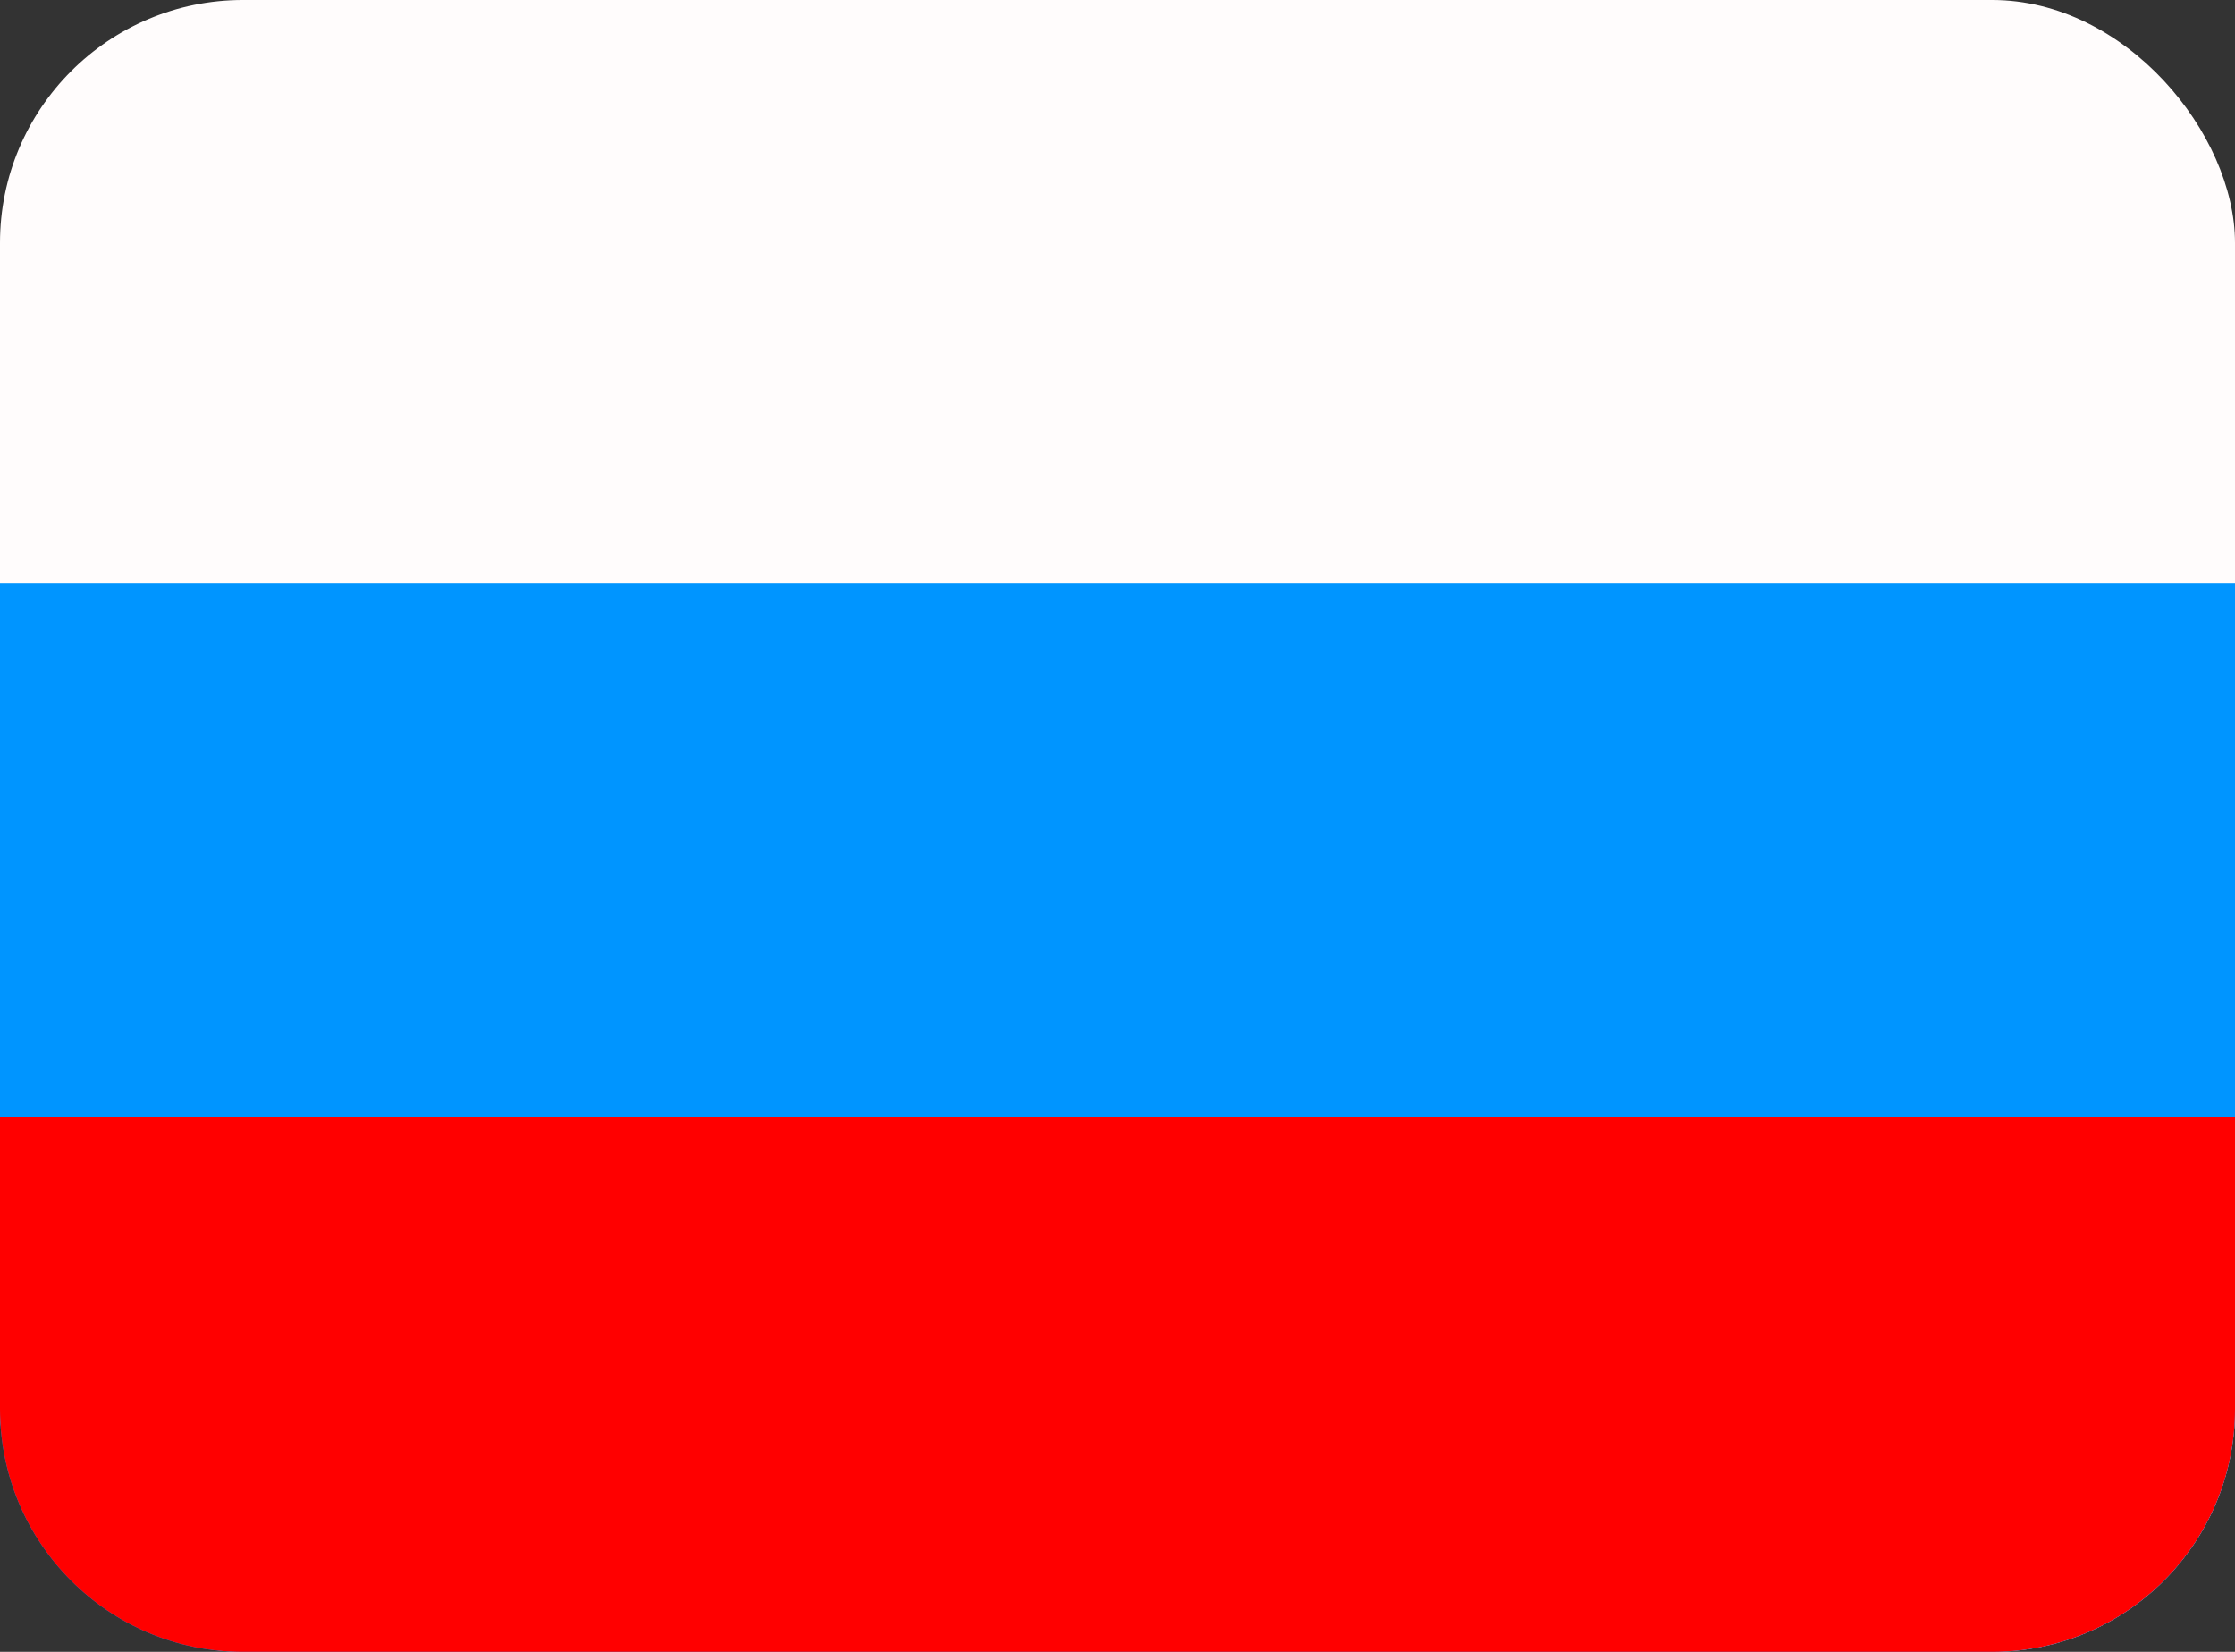
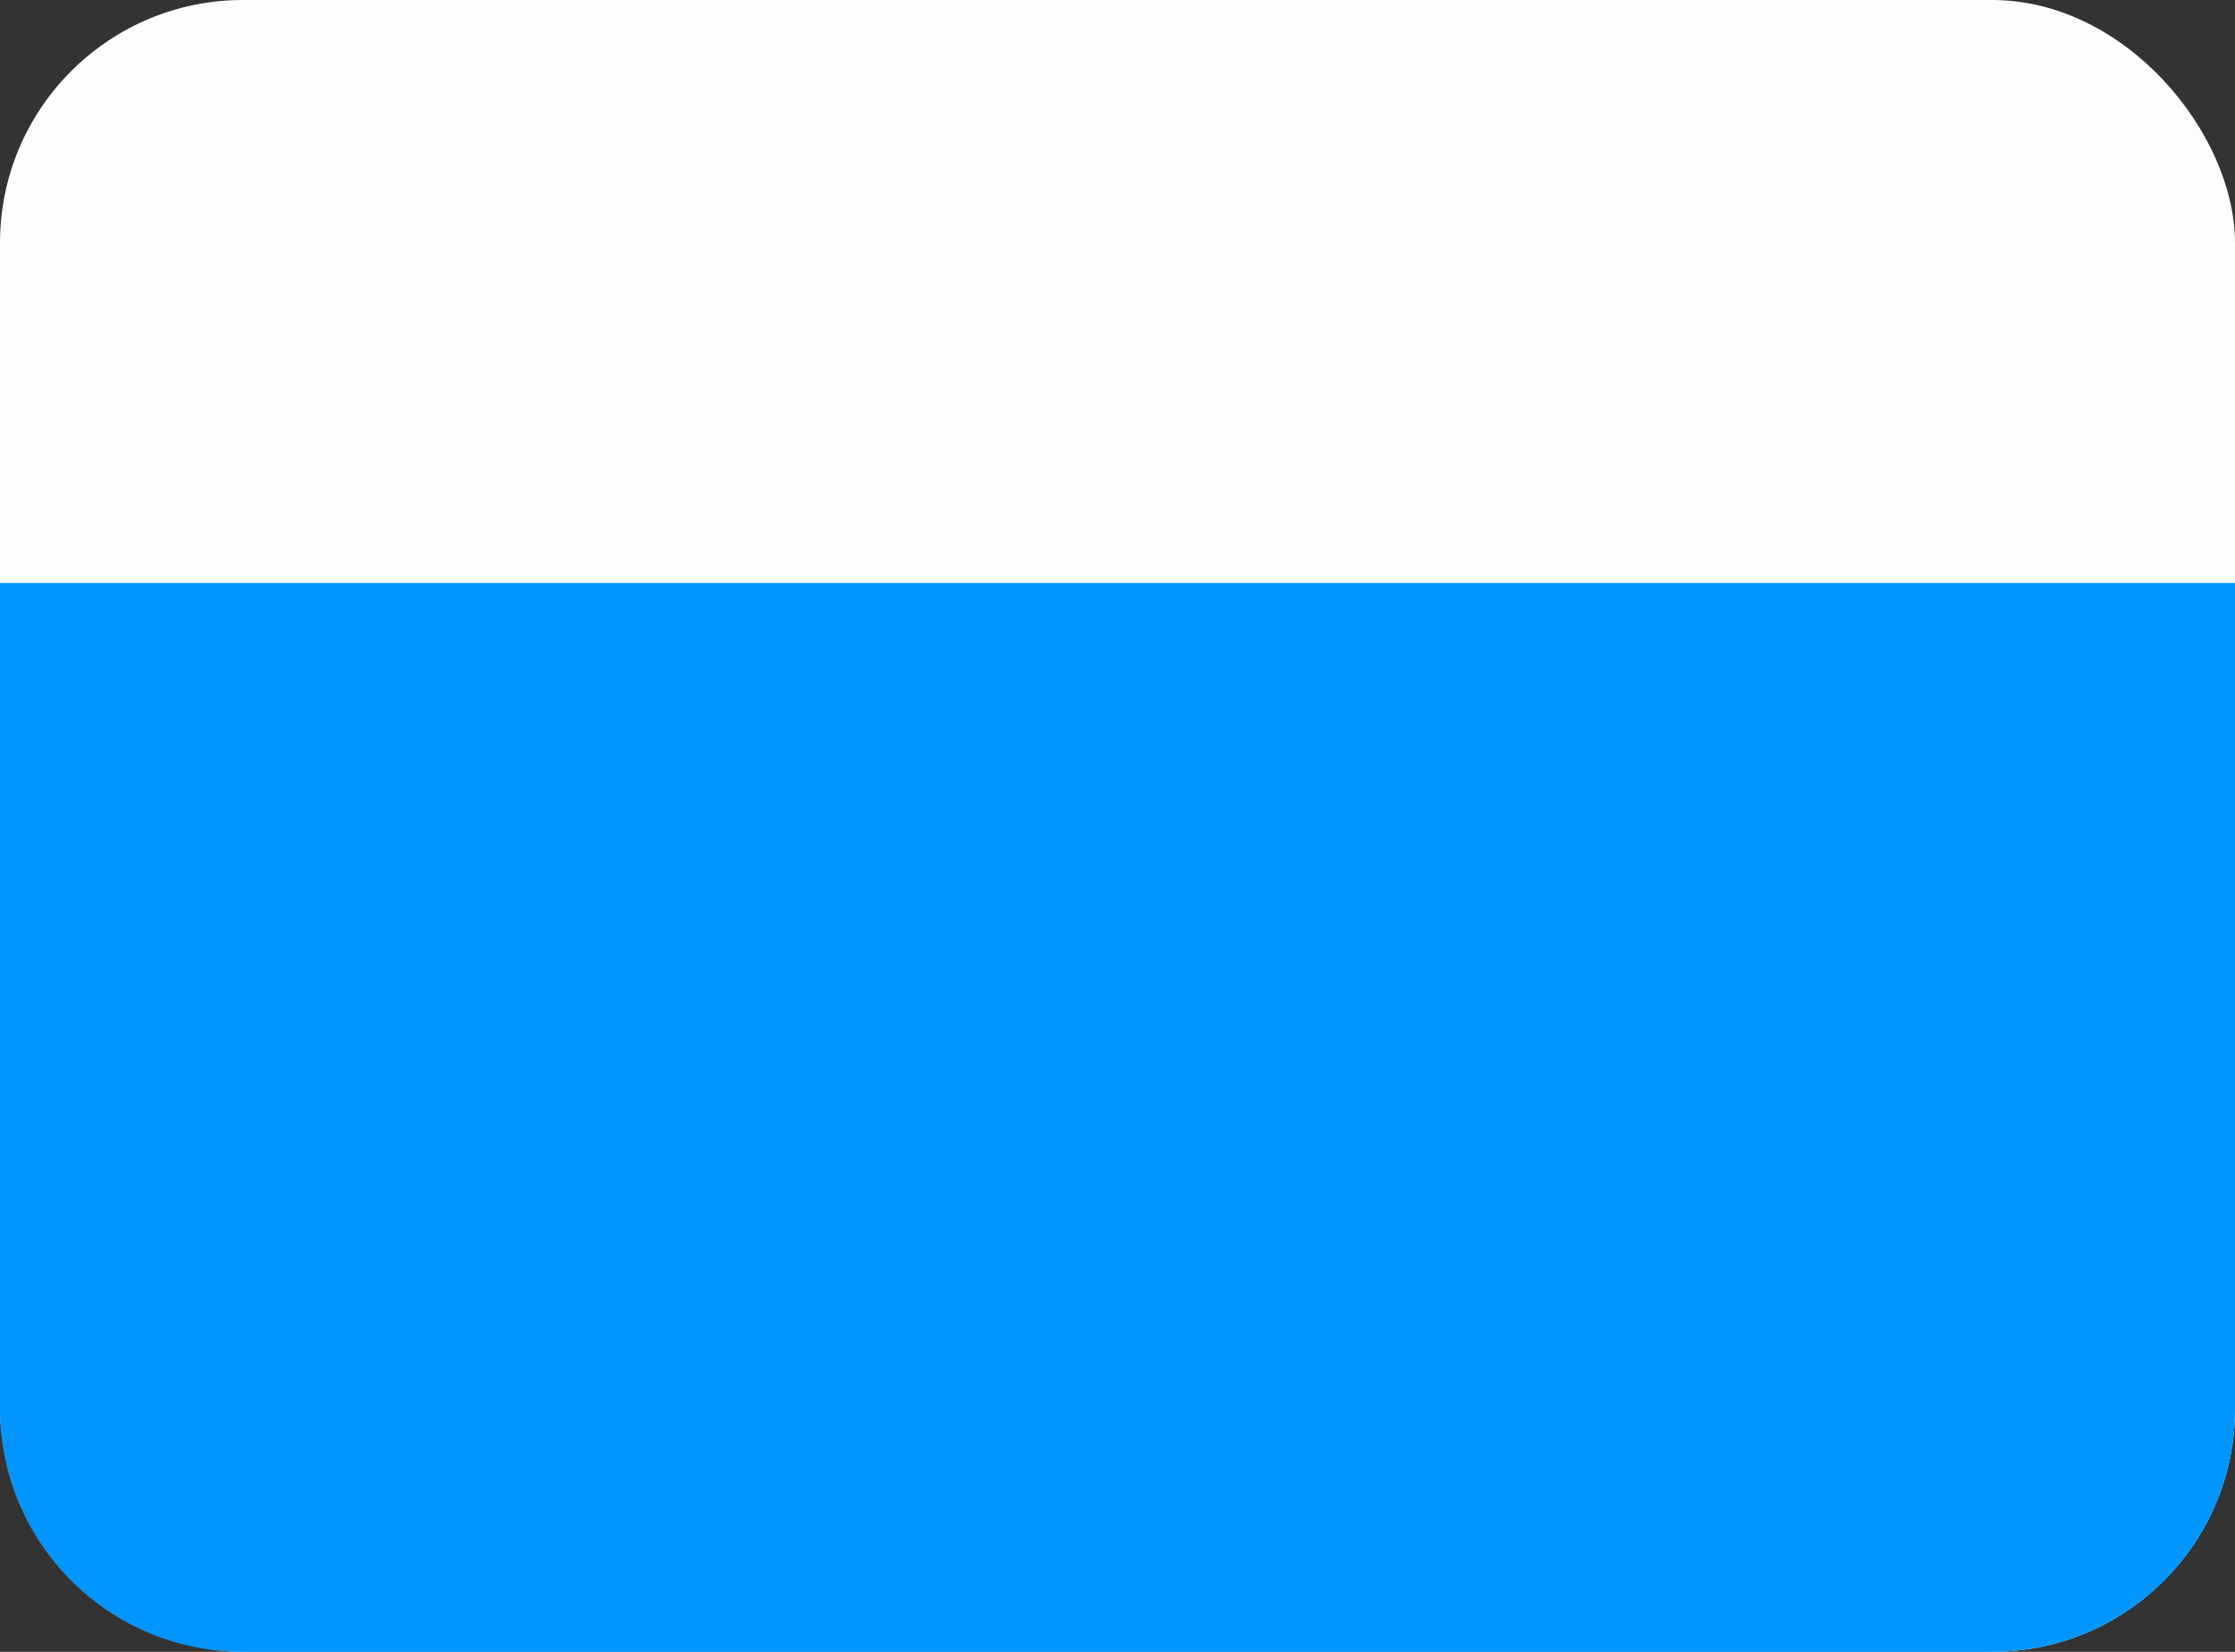
<svg xmlns="http://www.w3.org/2000/svg" width="46" height="34" viewBox="0 0 46 34" fill="none">
  <rect x="0" y="0" width="46" height="34" fill="#333333" stroke="none" />
  <rect width="46" height="34" rx="5" fill="#FFFCFC" />
  <path d="M0 12H46V29C46 31.761 43.761 34 41 34H5C2.239 34 0 31.761 0 29V12Z" fill="#0095FF" />
-   <path d="M0 23H46V29C46 31.761 43.761 34 41 34H5C2.239 34 0 31.761 0 29V23Z" fill="#FF0000" />
</svg>